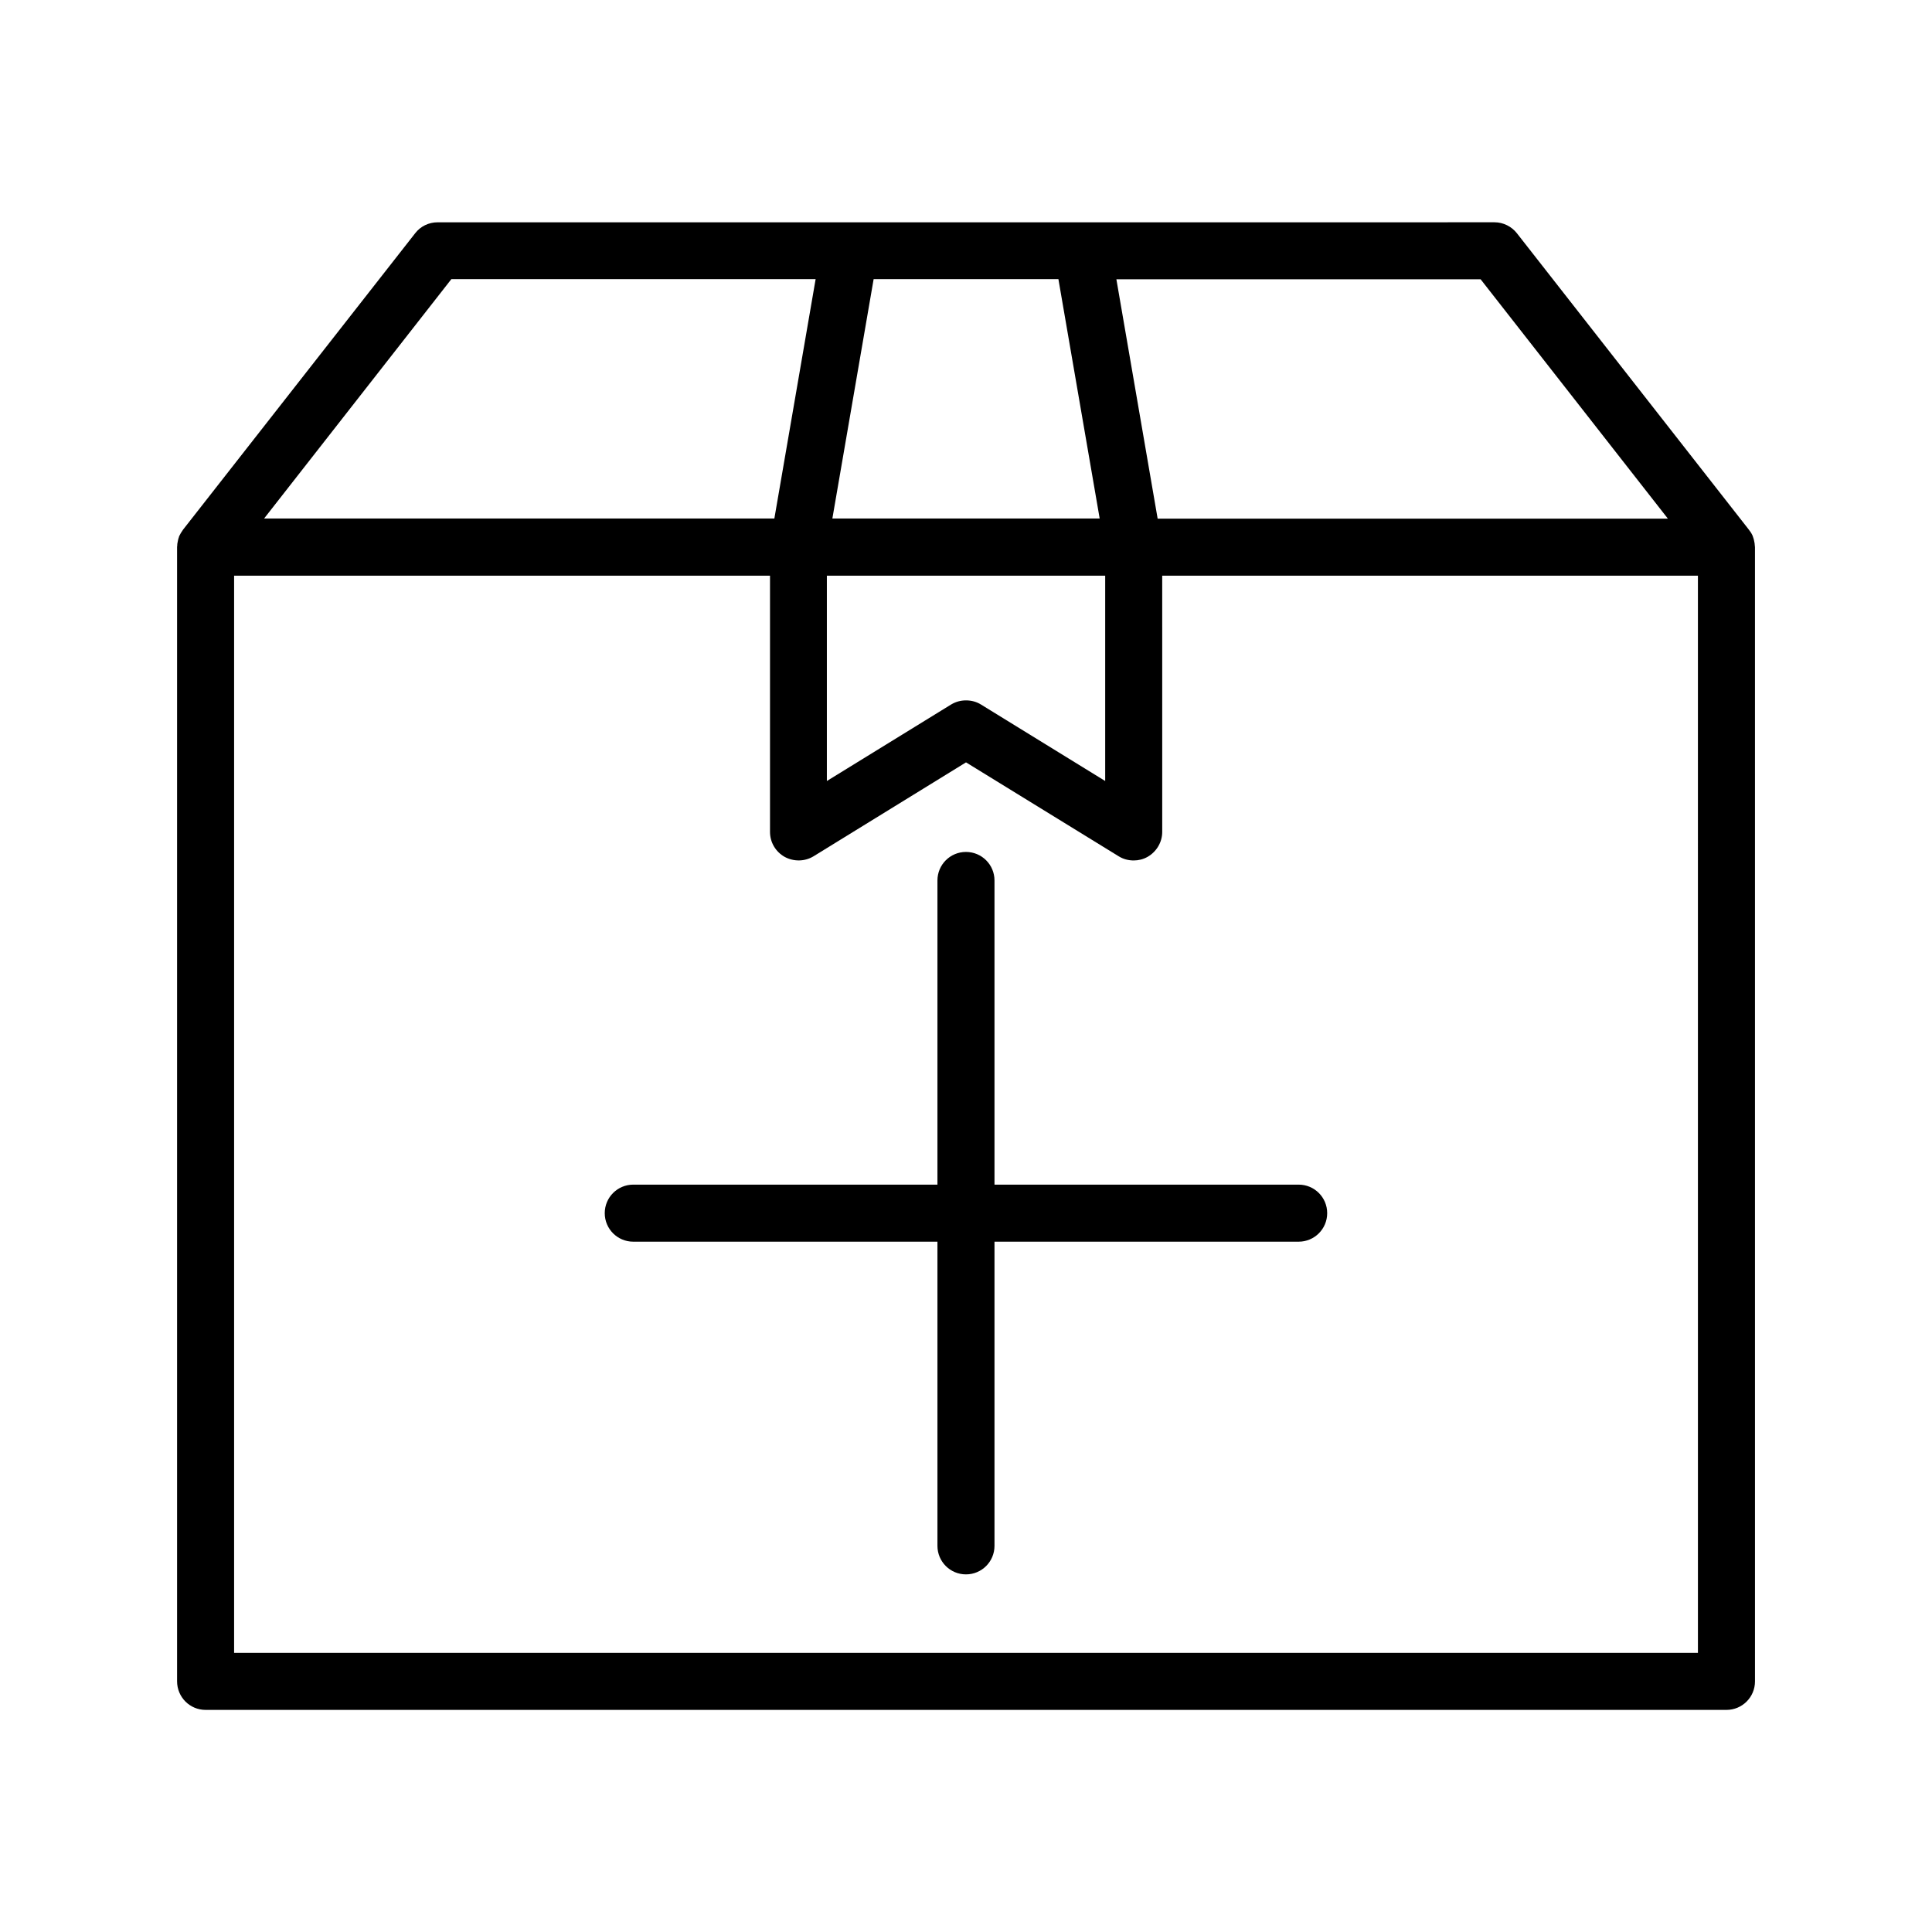
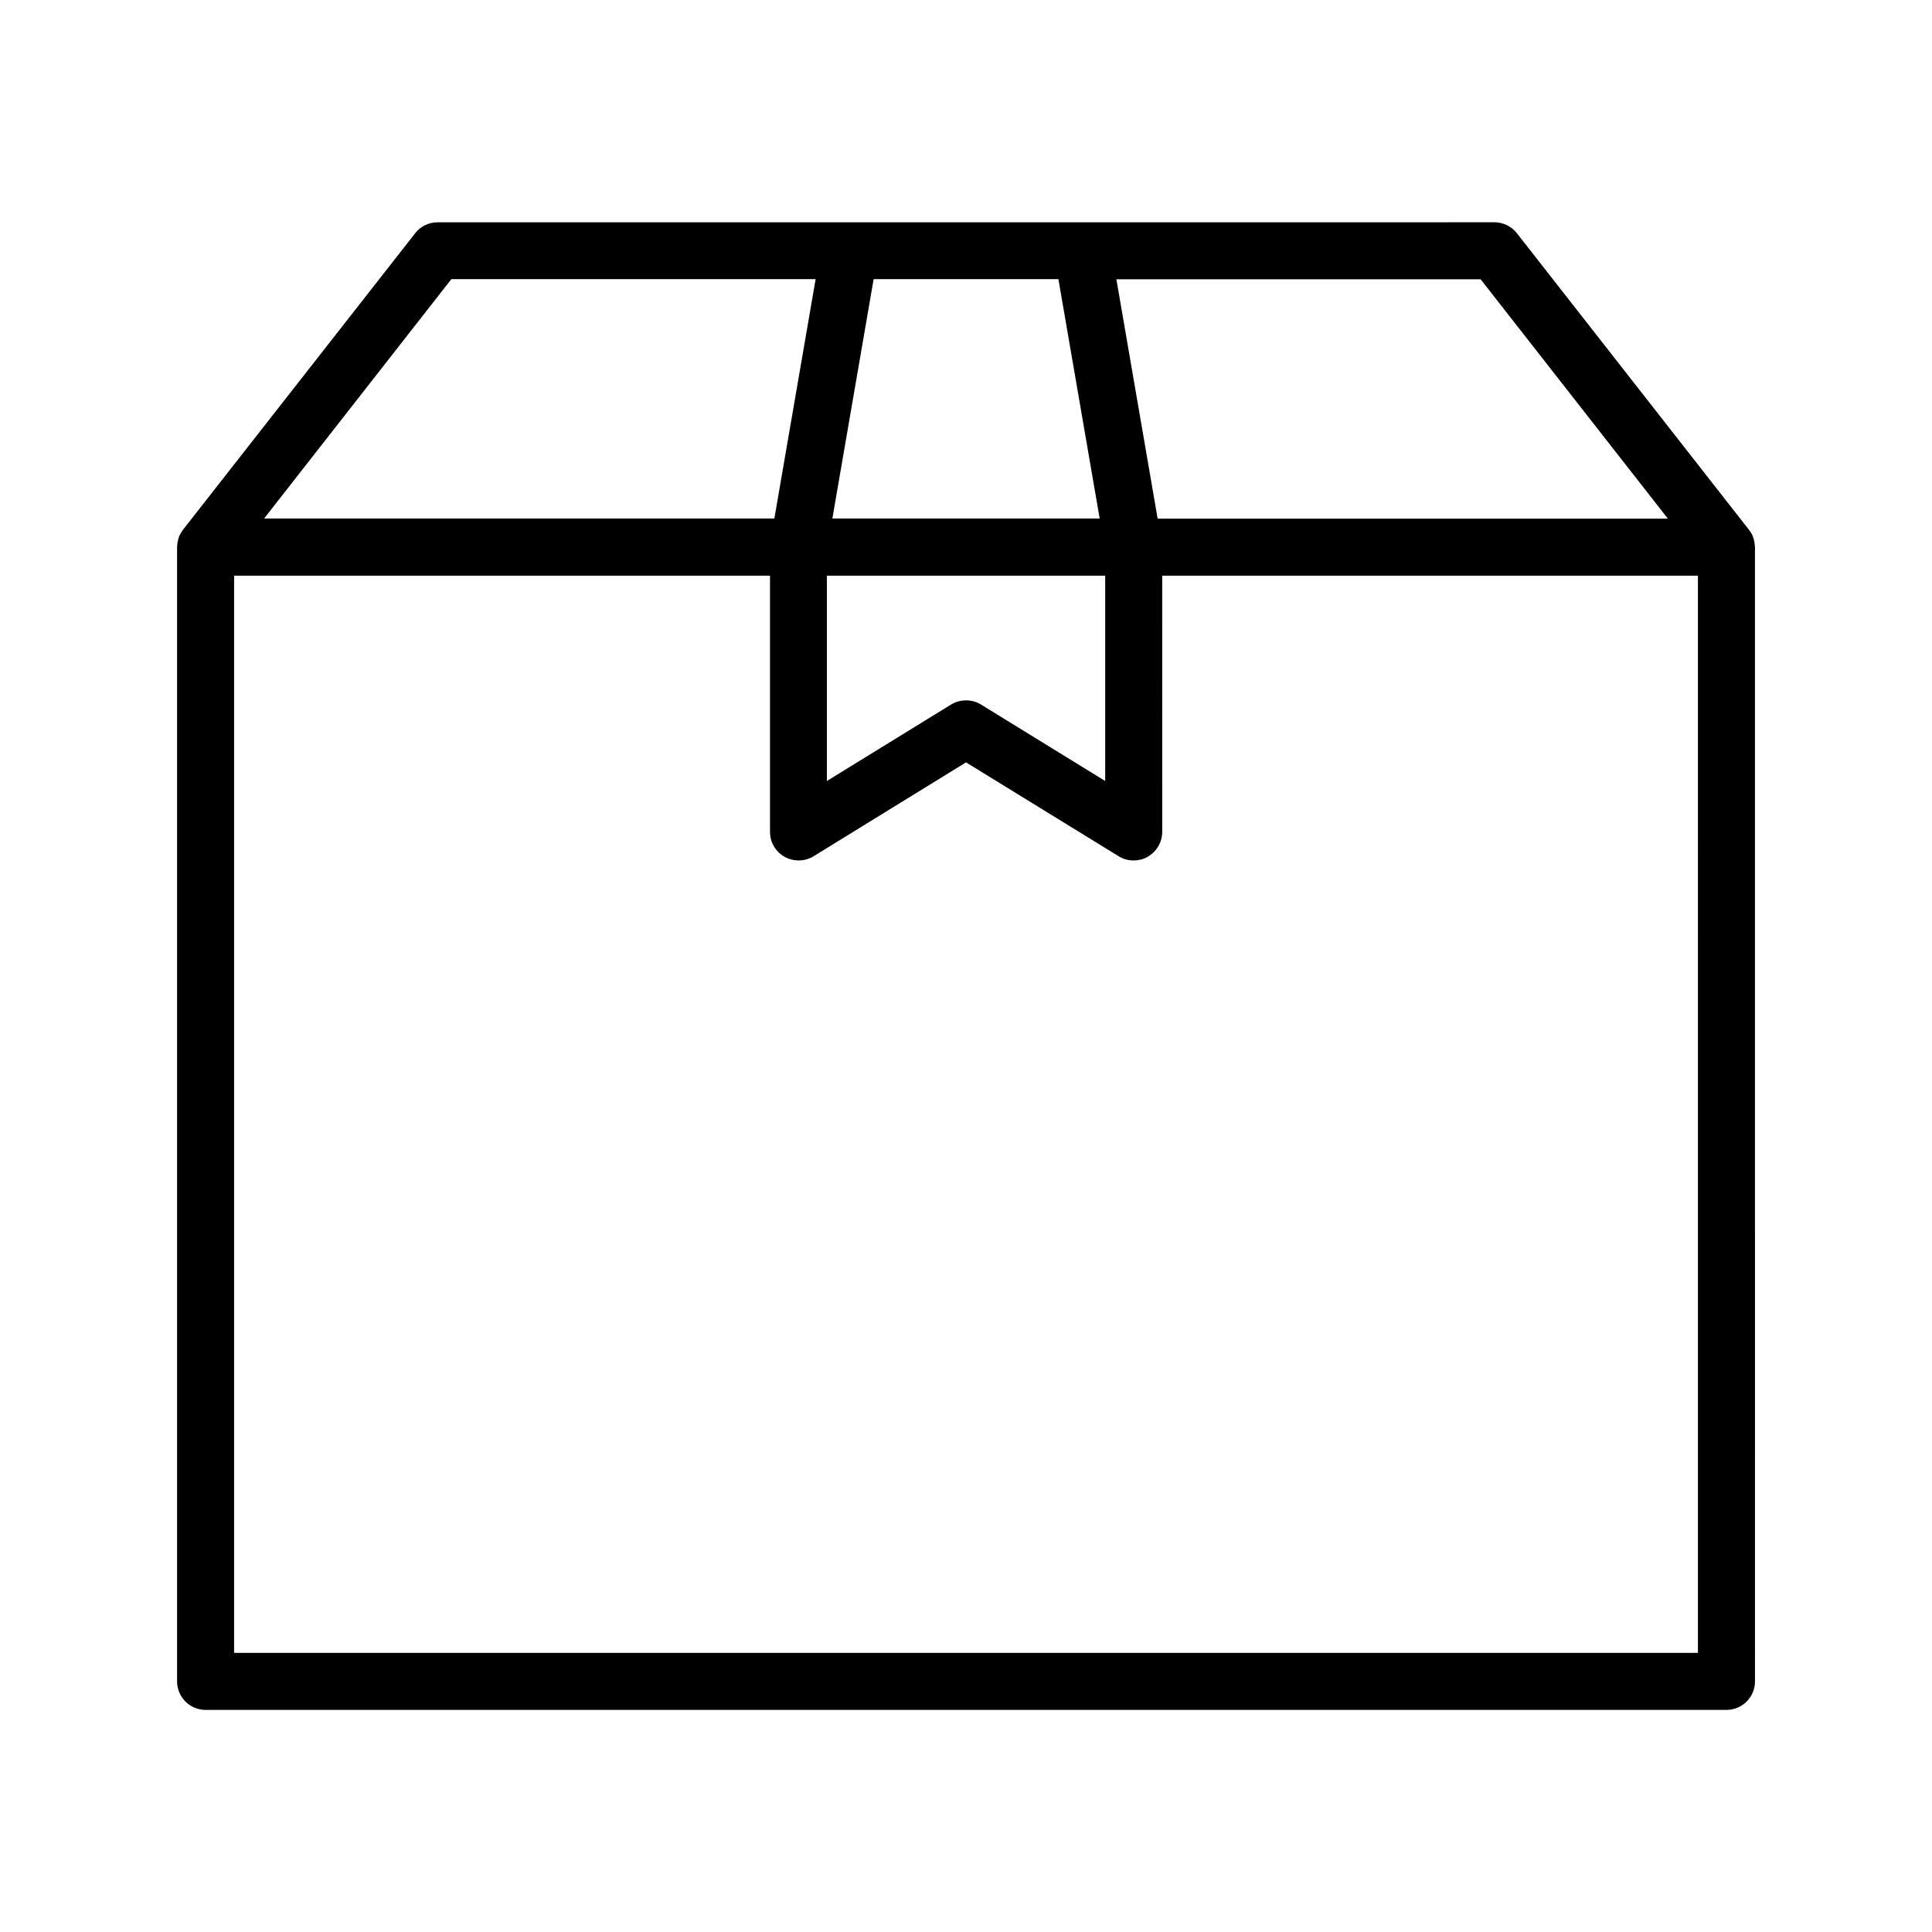
<svg xmlns="http://www.w3.org/2000/svg" fill="#000000" width="800px" height="800px" version="1.1" viewBox="144 144 512 512">
  <g>
    <path d="m198.48 597.14h403.05c4.18 0 7.559-3.375 7.559-7.559l-0.004-300.57c0-0.152-0.051-0.352-0.051-0.504 0-0.203-0.051-0.352-0.051-0.555-0.102-0.555-0.203-1.109-0.402-1.613-0.051-0.051-0.051-0.152-0.051-0.203-0.25-0.605-0.555-1.109-0.957-1.613-0.051-0.051-0.051-0.102-0.102-0.152l-61.465-78.543c-1.41-1.812-3.629-2.922-5.945-2.922l-109.22 0.008h-170.89c-2.316 0-4.535 1.059-5.945 2.922l-61.465 78.492c-0.051 0.051-0.051 0.102-0.102 0.152-0.352 0.504-0.707 1.059-0.957 1.613-0.051 0.051-0.051 0.152-0.051 0.203-0.203 0.504-0.301 1.059-0.402 1.613-0.051 0.203-0.051 0.352-0.051 0.555 0 0.152-0.051 0.352-0.051 0.504v300.57c0 4.223 3.375 7.602 7.559 7.602zm395.49-15.117h-387.93v-285.46h142.02v67.914c0 2.719 1.461 5.238 3.879 6.602 2.418 1.309 5.34 1.258 7.656-0.152l40.41-24.891 40.457 24.887c1.211 0.754 2.57 1.109 3.981 1.109 1.258 0 2.519-0.301 3.68-0.957 2.367-1.359 3.879-3.879 3.879-6.602l-0.004-67.91h141.97zm-230.79-285.46h73.707v54.41l-32.898-20.254c-1.211-0.754-2.57-1.109-3.981-1.109s-2.719 0.352-3.981 1.109l-32.898 20.254v-54.41zm222.83-15.113h-135.22l-10.934-63.43h96.531zm-161.52-63.48 10.934 63.43h-70.836l10.934-63.43zm-160.87 0h96.531l-10.934 63.43h-135.22z" />
-     <path d="m407.55 457.94v-80.609c0-4.18-3.375-7.559-7.559-7.559-4.18 0-7.559 3.375-7.559 7.559v80.609h-80.609c-4.18 0-7.559 3.375-7.559 7.559 0 4.18 3.375 7.559 7.559 7.559h80.609v80.609c0 4.18 3.375 7.559 7.559 7.559 4.18 0 7.559-3.375 7.559-7.559v-80.609h80.609c4.18 0 7.559-3.375 7.559-7.559 0-4.18-3.375-7.559-7.559-7.559z" />
  </g>
</svg>